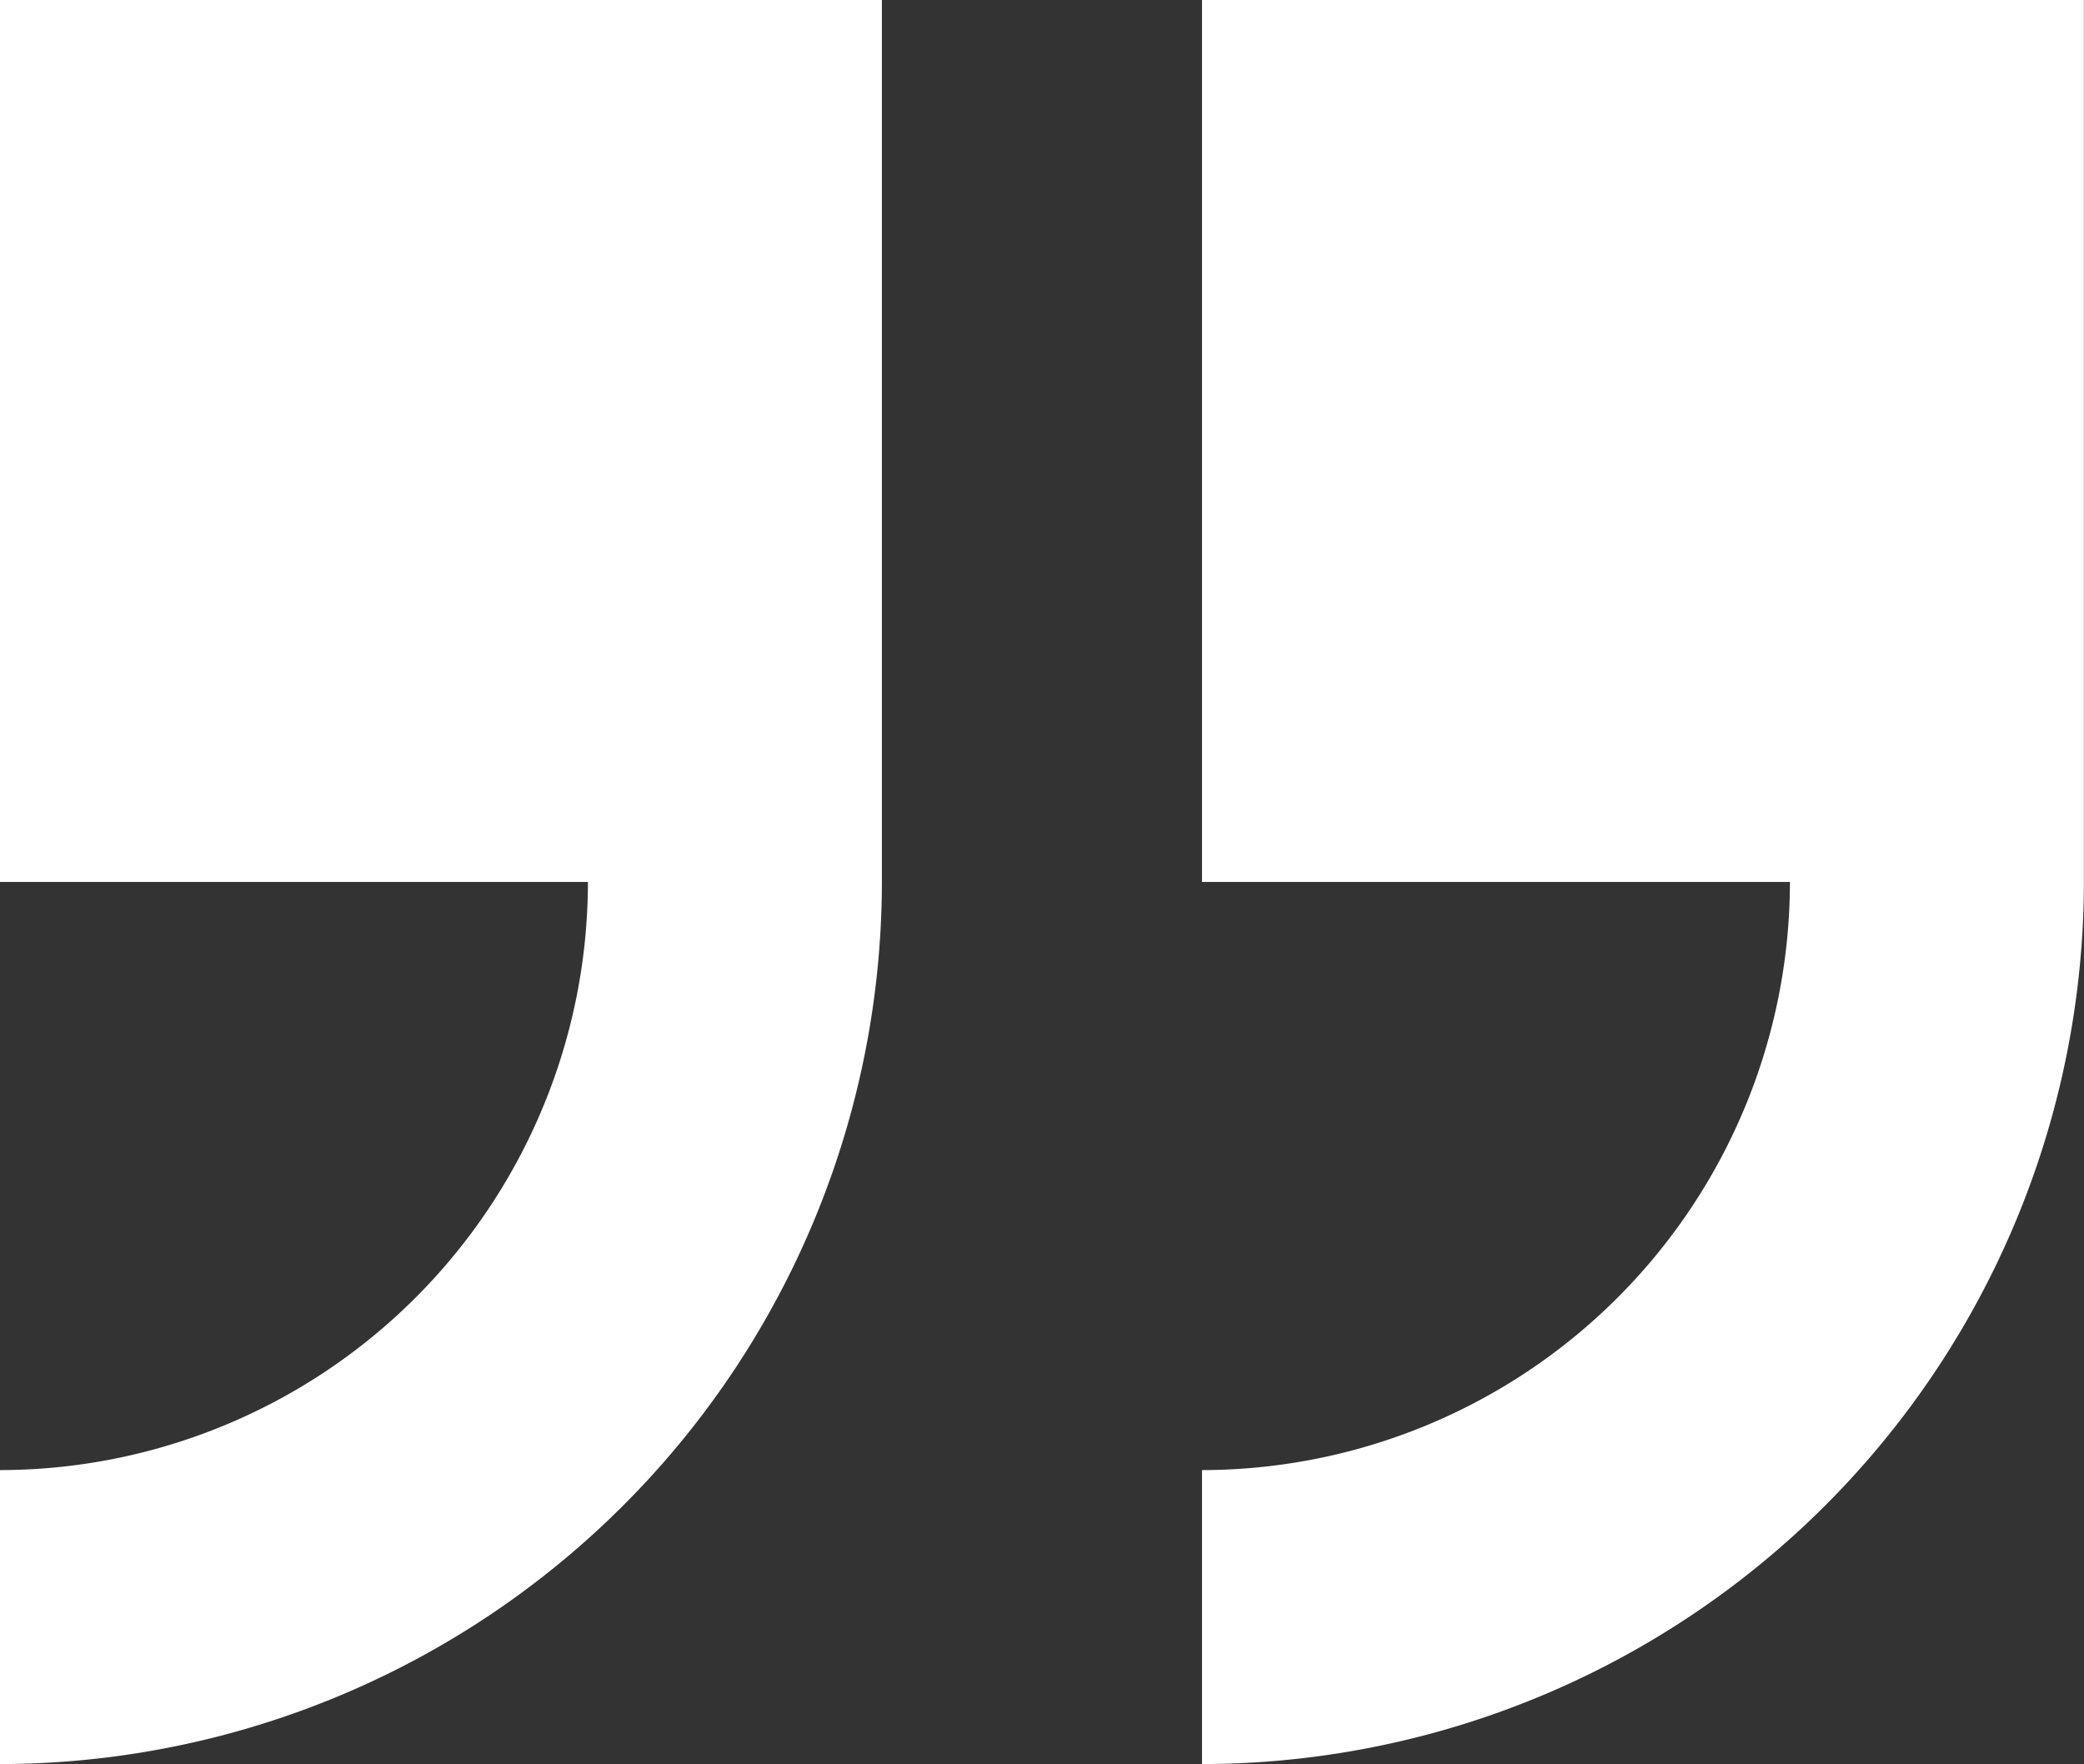
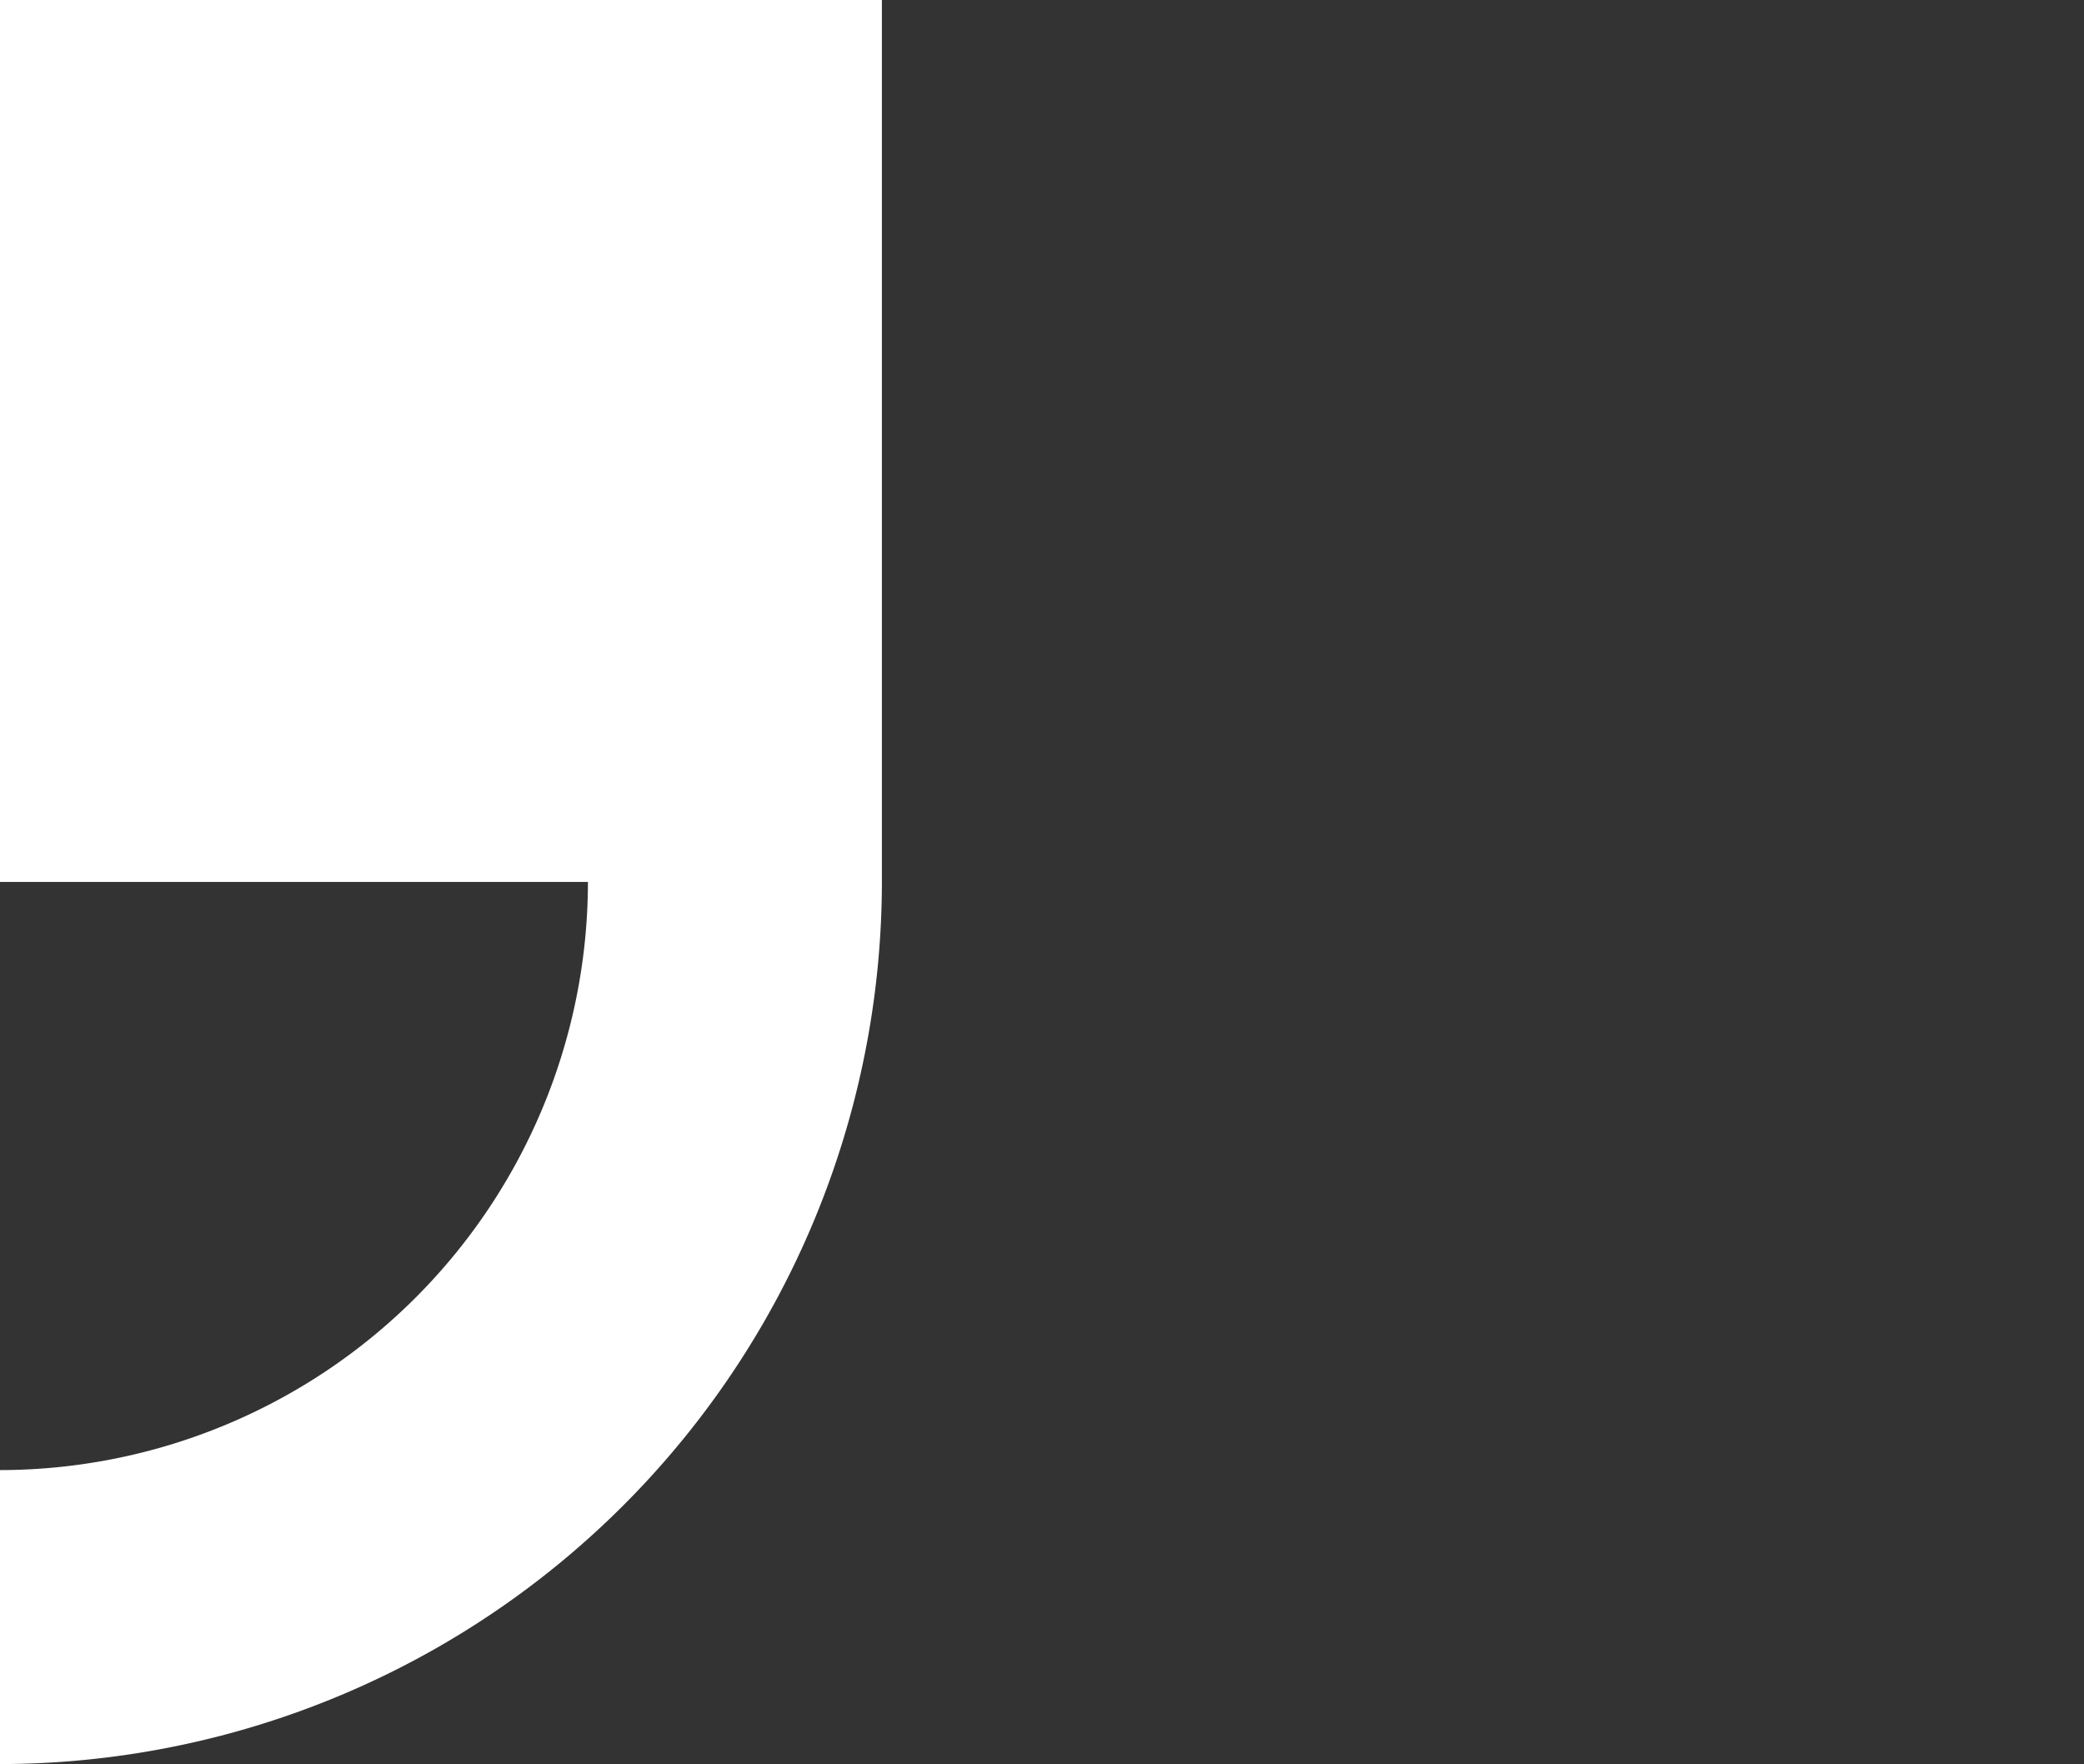
<svg xmlns="http://www.w3.org/2000/svg" width="79.4" height="67.208" viewBox="0 0 79.4 67.208">
  <rect x="0" y="0" width="79.4" height="67.208" fill="#333333" stroke="none" />
  <g id="quote" transform="translate(0 -4)">
    <g id="right_x5F_quote" transform="translate(0 4)">
      <g id="Grupo_97" data-name="Grupo 97">
        <path id="Trazado_792" data-name="Trazado 792" d="M0,4V37.6H22.4A22.425,22.425,0,0,1,0,60.007v11.2A33.641,33.641,0,0,0,33.6,37.6V4Z" transform="translate(0 -4)" fill="#fff" />
-         <path id="Trazado_793" data-name="Trazado 793" d="M20,4V37.6H42.4A22.425,22.425,0,0,1,20,60.007v11.2A33.641,33.641,0,0,0,53.6,37.6V4Z" transform="translate(25.796 -4)" fill="#fff" />
      </g>
    </g>
  </g>
</svg>